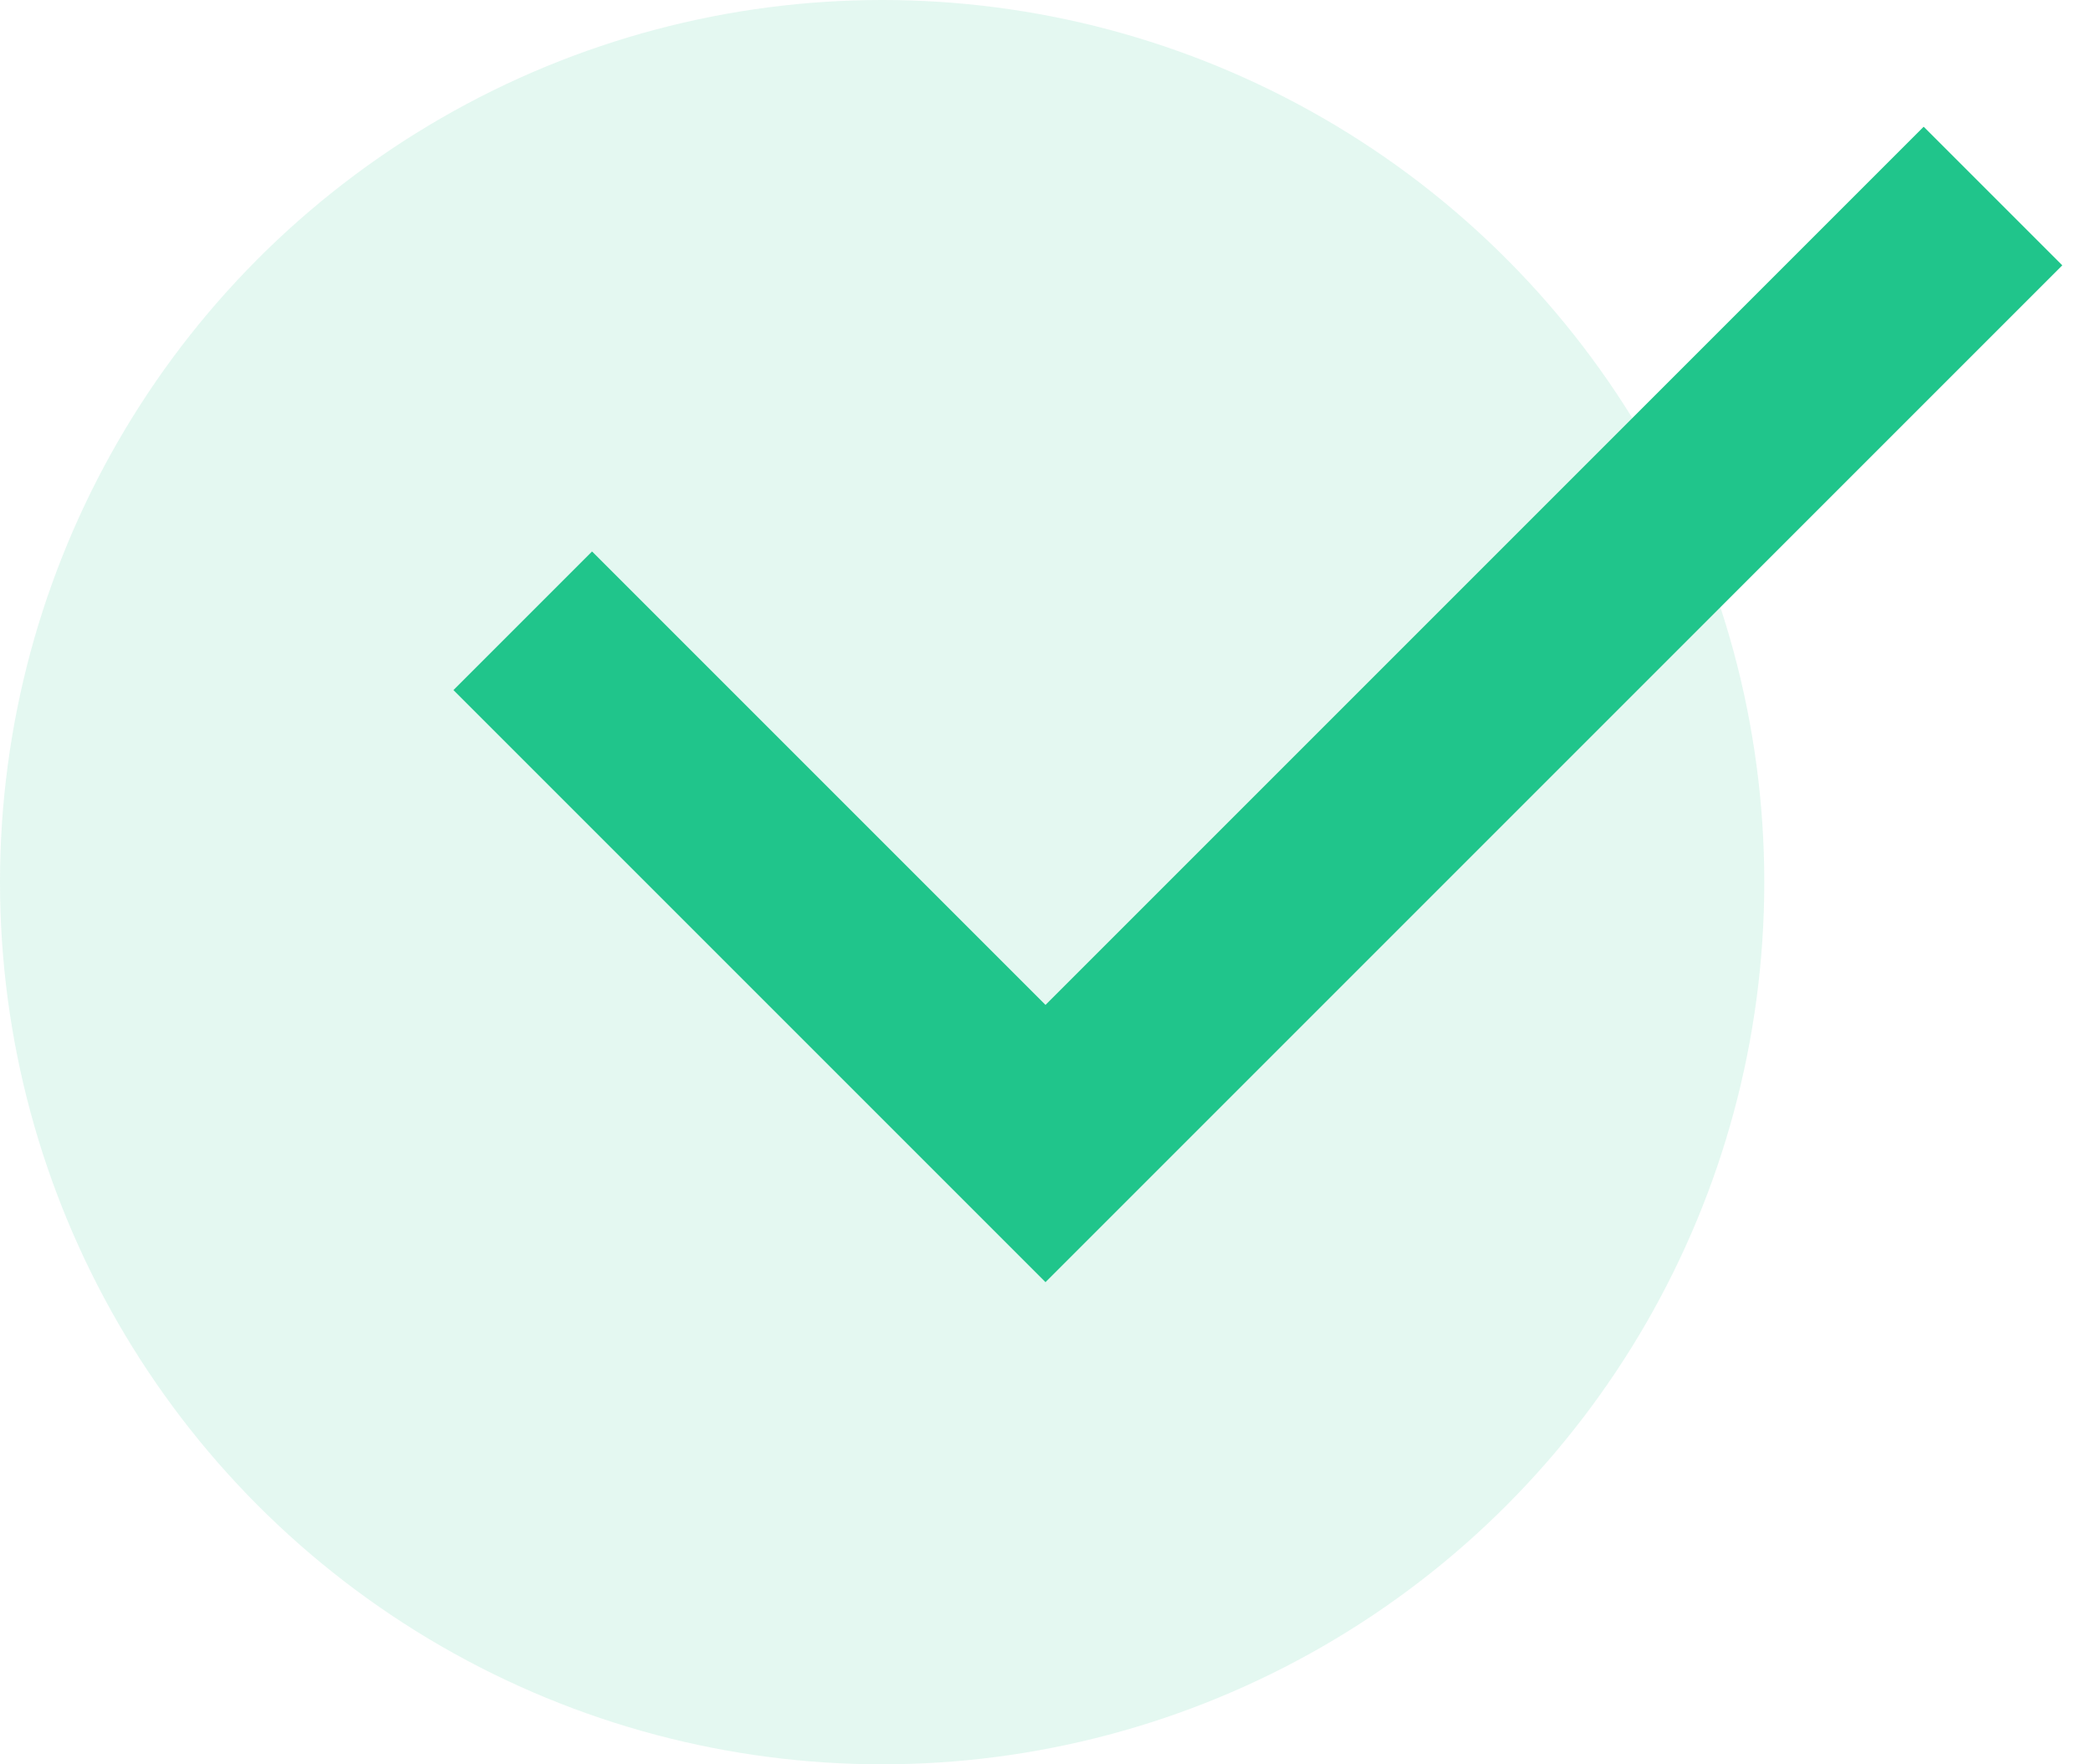
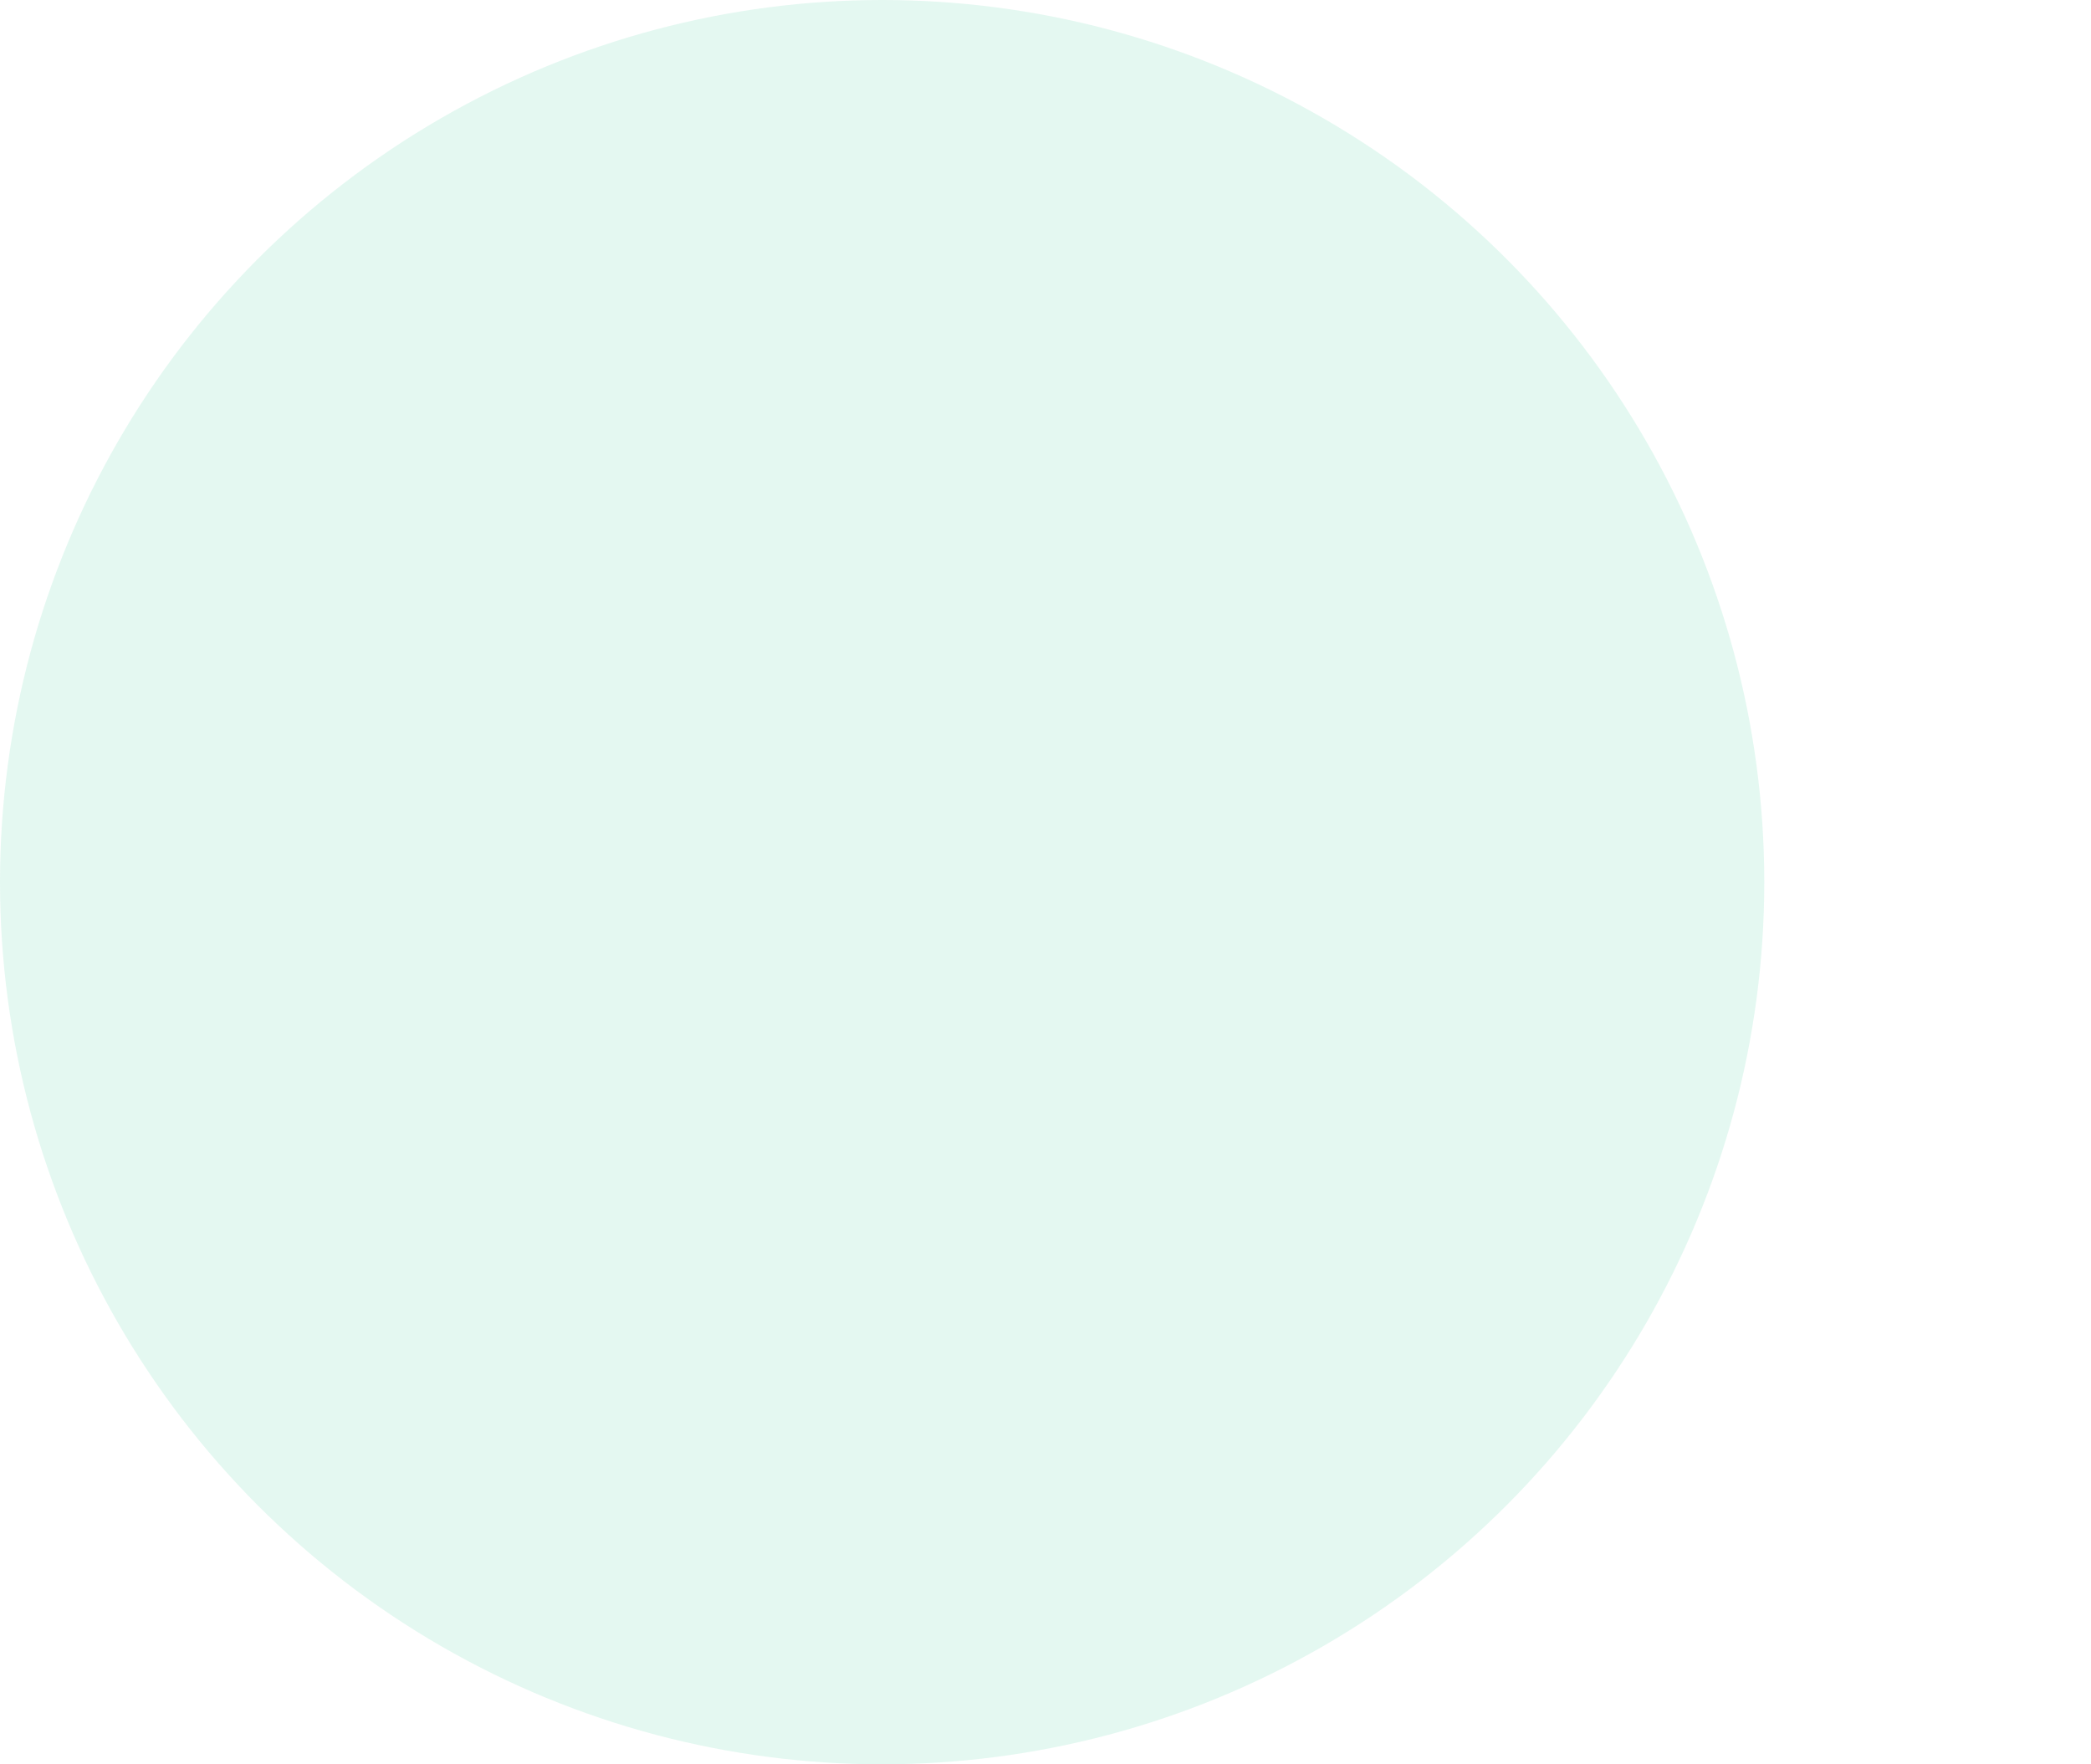
<svg xmlns="http://www.w3.org/2000/svg" width="32" height="27" viewBox="0 0 32 27" fill="none">
  <circle cx="13.5" cy="13.5" r="13.5" fill="#20C58B" fill-opacity="0.12" />
-   <path d="M8 9.5L16 17.5L30.5 3" stroke="#20C58B" stroke-width="3" />
</svg>